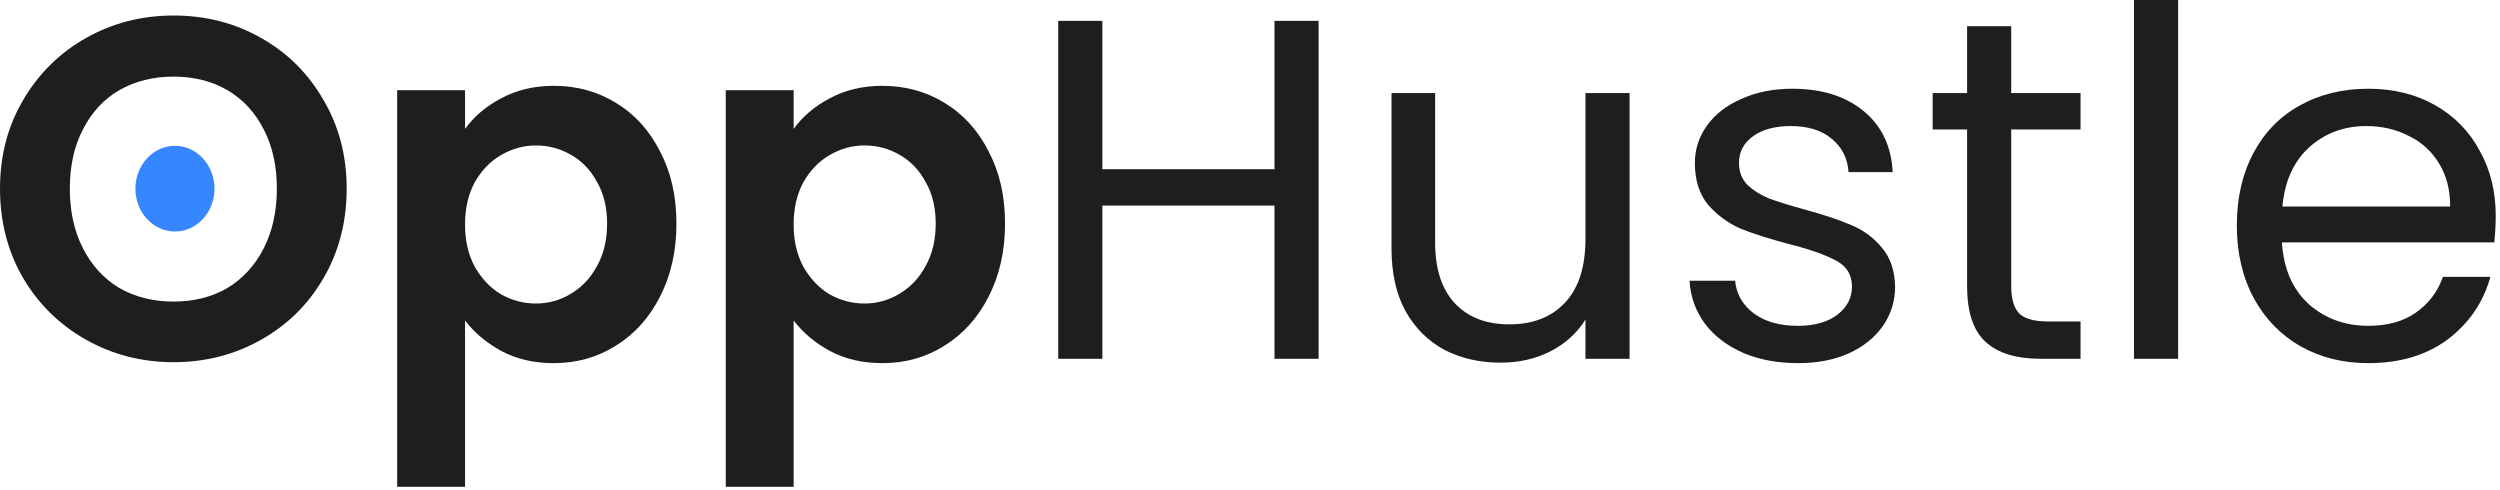
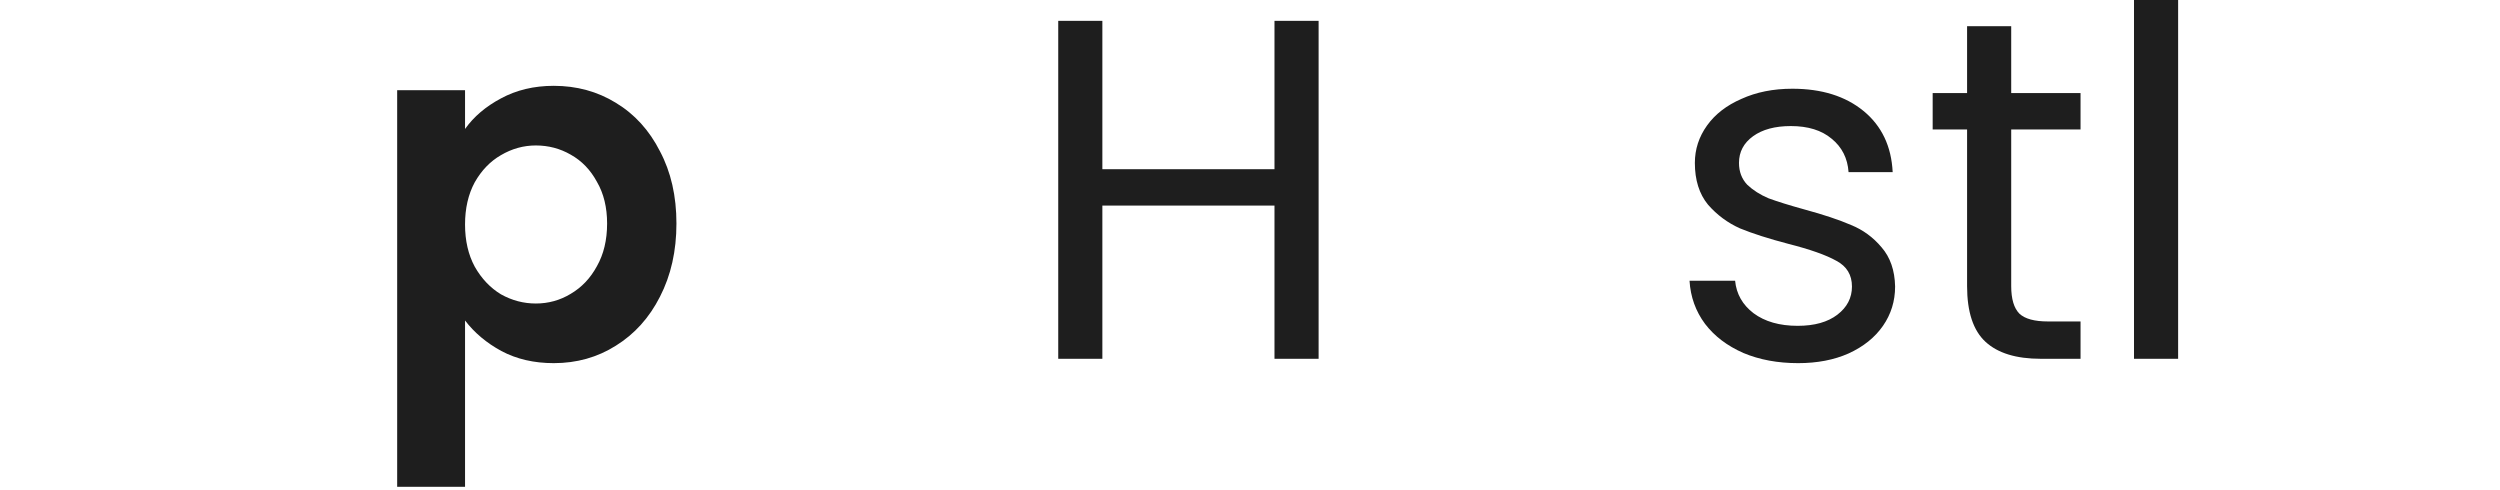
<svg xmlns="http://www.w3.org/2000/svg" width="240" height="47" viewBox="0 0 240 47" fill="none">
-   <path d="M16.663 34.77C13.622 34.77 10.83 34.056 8.285 32.628C5.741 31.201 3.724 29.23 2.234 26.717C0.745 24.173 0 21.302 0 18.106C0 14.941 0.745 12.102 2.234 9.588C3.724 7.044 5.741 5.058 8.285 3.631C10.83 2.203 13.622 1.489 16.663 1.489C19.735 1.489 22.528 2.203 25.041 3.631C27.586 5.058 29.587 7.044 31.046 9.588C32.535 12.102 33.28 14.941 33.28 18.106C33.28 21.302 32.535 24.173 31.046 26.717C29.587 29.23 27.586 31.201 25.041 32.628C22.497 34.056 19.704 34.77 16.663 34.77ZM16.663 28.951C18.618 28.951 20.34 28.517 21.83 27.648C23.319 26.748 24.483 25.476 25.321 23.831C26.159 22.187 26.578 20.278 26.578 18.106C26.578 15.934 26.159 14.041 25.321 12.428C24.483 10.783 23.319 9.526 21.83 8.657C20.34 7.789 18.618 7.354 16.663 7.354C14.708 7.354 12.971 7.789 11.45 8.657C9.961 9.526 8.797 10.783 7.959 12.428C7.121 14.041 6.703 15.934 6.703 18.106C6.703 20.278 7.121 22.187 7.959 23.831C8.797 25.476 9.961 26.748 11.45 27.648C12.971 28.517 14.708 28.951 16.663 28.951Z" fill="#1E1E1E" />
  <path d="M44.644 12.381C45.482 11.202 46.63 10.225 48.089 9.449C49.578 8.642 51.269 8.239 53.162 8.239C55.365 8.239 57.351 8.782 59.12 9.868C60.92 10.954 62.332 12.505 63.356 14.522C64.411 16.508 64.938 18.82 64.938 21.457C64.938 24.095 64.411 26.438 63.356 28.486C62.332 30.503 60.92 32.07 59.12 33.187C57.351 34.304 55.365 34.862 53.162 34.862C51.269 34.862 49.594 34.475 48.135 33.699C46.708 32.923 45.544 31.946 44.644 30.767V46.732H38.128V8.657H44.644V12.381ZM58.282 21.457C58.282 19.906 57.956 18.572 57.305 17.454C56.684 16.306 55.846 15.438 54.791 14.848C53.767 14.258 52.65 13.964 51.44 13.964C50.261 13.964 49.144 14.274 48.089 14.895C47.065 15.484 46.227 16.353 45.575 17.501C44.955 18.649 44.644 19.999 44.644 21.55C44.644 23.102 44.955 24.452 45.575 25.6C46.227 26.748 47.065 27.633 48.089 28.253C49.144 28.843 50.261 29.137 51.44 29.137C52.65 29.137 53.767 28.827 54.791 28.206C55.846 27.586 56.684 26.702 57.305 25.553C57.956 24.405 58.282 23.04 58.282 21.457Z" fill="#1E1E1E" />
-   <path d="M76.19 12.381C77.028 11.202 78.176 10.225 79.634 9.449C81.124 8.642 82.815 8.239 84.708 8.239C86.911 8.239 88.897 8.782 90.665 9.868C92.465 10.954 93.877 12.505 94.901 14.522C95.956 16.508 96.484 18.82 96.484 21.457C96.484 24.095 95.956 26.438 94.901 28.486C93.877 30.503 92.465 32.07 90.665 33.187C88.897 34.304 86.911 34.862 84.708 34.862C82.815 34.862 81.139 34.475 79.681 33.699C78.253 32.923 77.09 31.946 76.19 30.767V46.732H69.673V8.657H76.19V12.381ZM89.828 21.457C89.828 19.906 89.502 18.572 88.85 17.454C88.23 16.306 87.392 15.438 86.337 14.848C85.313 14.258 84.196 13.964 82.986 13.964C81.806 13.964 80.689 14.274 79.634 14.895C78.61 15.484 77.772 16.353 77.121 17.501C76.5 18.649 76.19 19.999 76.19 21.55C76.19 23.102 76.5 24.452 77.121 25.6C77.772 26.748 78.61 27.633 79.634 28.253C80.689 28.843 81.806 29.137 82.986 29.137C84.196 29.137 85.313 28.827 86.337 28.206C87.392 27.586 88.23 26.702 88.85 25.553C89.502 24.405 89.828 23.04 89.828 21.457Z" fill="#1E1E1E" />
  <path d="M126.586 2.001V34.444H122.351V19.735H105.827V34.444H101.591V2.001H105.827V16.244H122.351V2.001H126.586Z" fill="#1E1E1E" />
-   <path d="M156.44 8.937V34.444H152.204V30.674C151.397 31.977 150.265 33.001 148.806 33.745C147.379 34.459 145.796 34.816 144.059 34.816C142.073 34.816 140.288 34.413 138.706 33.606C137.123 32.768 135.867 31.527 134.936 29.882C134.036 28.238 133.586 26.236 133.586 23.878V8.937H137.775V23.319C137.775 25.833 138.411 27.772 139.683 29.137C140.956 30.472 142.693 31.139 144.896 31.139C147.162 31.139 148.946 30.441 150.249 29.044C151.552 27.648 152.204 25.616 152.204 22.947V8.937H156.44Z" fill="#1E1E1E" />
  <path d="M172.621 34.862C170.666 34.862 168.913 34.537 167.361 33.885C165.81 33.202 164.584 32.272 163.684 31.092C162.784 29.882 162.288 28.501 162.195 26.95H166.57C166.694 28.222 167.284 29.262 168.339 30.068C169.425 30.875 170.837 31.279 172.575 31.279C174.188 31.279 175.46 30.922 176.391 30.208C177.322 29.494 177.788 28.594 177.788 27.508C177.788 26.391 177.291 25.569 176.298 25.041C175.305 24.483 173.769 23.94 171.69 23.412C169.797 22.916 168.246 22.419 167.036 21.923C165.856 21.395 164.832 20.635 163.964 19.642C163.126 18.618 162.707 17.284 162.707 15.639C162.707 14.336 163.095 13.141 163.871 12.055C164.646 10.969 165.748 10.116 167.175 9.495C168.603 8.844 170.232 8.518 172.063 8.518C174.886 8.518 177.167 9.232 178.905 10.659C180.642 12.086 181.573 14.041 181.697 16.524H177.462C177.369 15.189 176.826 14.119 175.833 13.312C174.871 12.505 173.568 12.102 171.923 12.102C170.402 12.102 169.192 12.428 168.292 13.079C167.392 13.731 166.943 14.584 166.943 15.639C166.943 16.477 167.206 17.175 167.734 17.734C168.292 18.261 168.975 18.696 169.782 19.037C170.62 19.347 171.768 19.704 173.226 20.108C175.057 20.604 176.546 21.101 177.695 21.597C178.843 22.062 179.82 22.776 180.627 23.738C181.465 24.7 181.899 25.957 181.93 27.508C181.93 28.905 181.542 30.162 180.767 31.279C179.991 32.396 178.889 33.28 177.462 33.932C176.065 34.552 174.452 34.862 172.621 34.862Z" fill="#1E1E1E" />
  <path d="M193.076 12.428V27.462C193.076 28.703 193.34 29.587 193.867 30.115C194.395 30.611 195.31 30.86 196.613 30.86H199.732V34.444H195.915C193.557 34.444 191.788 33.901 190.609 32.815C189.43 31.729 188.84 29.944 188.84 27.462V12.428H185.536V8.937H188.84V2.513H193.076V8.937H199.732V12.428H193.076Z" fill="#1E1E1E" />
  <path d="M209.1 0V34.444H204.864V0H209.1Z" fill="#1E1E1E" />
-   <path d="M239.591 20.713C239.591 21.52 239.545 22.373 239.452 23.273H219.065C219.22 25.786 220.073 27.757 221.625 29.184C223.207 30.58 225.116 31.279 227.35 31.279C229.181 31.279 230.701 30.86 231.911 30.022C233.152 29.153 234.021 28.005 234.518 26.578H239.079C238.397 29.029 237.031 31.03 234.983 32.582C232.935 34.102 230.391 34.862 227.35 34.862C224.929 34.862 222.757 34.319 220.833 33.233C218.941 32.147 217.451 30.611 216.365 28.625C215.279 26.608 214.736 24.281 214.736 21.644C214.736 19.006 215.264 16.694 216.319 14.708C217.374 12.722 218.847 11.202 220.74 10.147C222.664 9.061 224.867 8.518 227.35 8.518C229.77 8.518 231.911 9.045 233.773 10.1C235.635 11.155 237.062 12.614 238.055 14.476C239.079 16.306 239.591 18.386 239.591 20.713ZM235.216 19.828C235.216 18.215 234.859 16.834 234.145 15.686C233.432 14.507 232.454 13.622 231.213 13.033C230.003 12.412 228.653 12.102 227.164 12.102C225.023 12.102 223.192 12.784 221.671 14.15C220.182 15.515 219.328 17.408 219.111 19.828H235.216Z" fill="#1E1E1E" />
-   <path d="M20.591 18.112C20.591 20.383 18.892 22.224 16.796 22.224C14.699 22.224 13 20.383 13 18.112C13 15.841 14.699 14 16.796 14C18.892 14 20.591 15.841 20.591 18.112Z" fill="#3586FF" />
</svg>